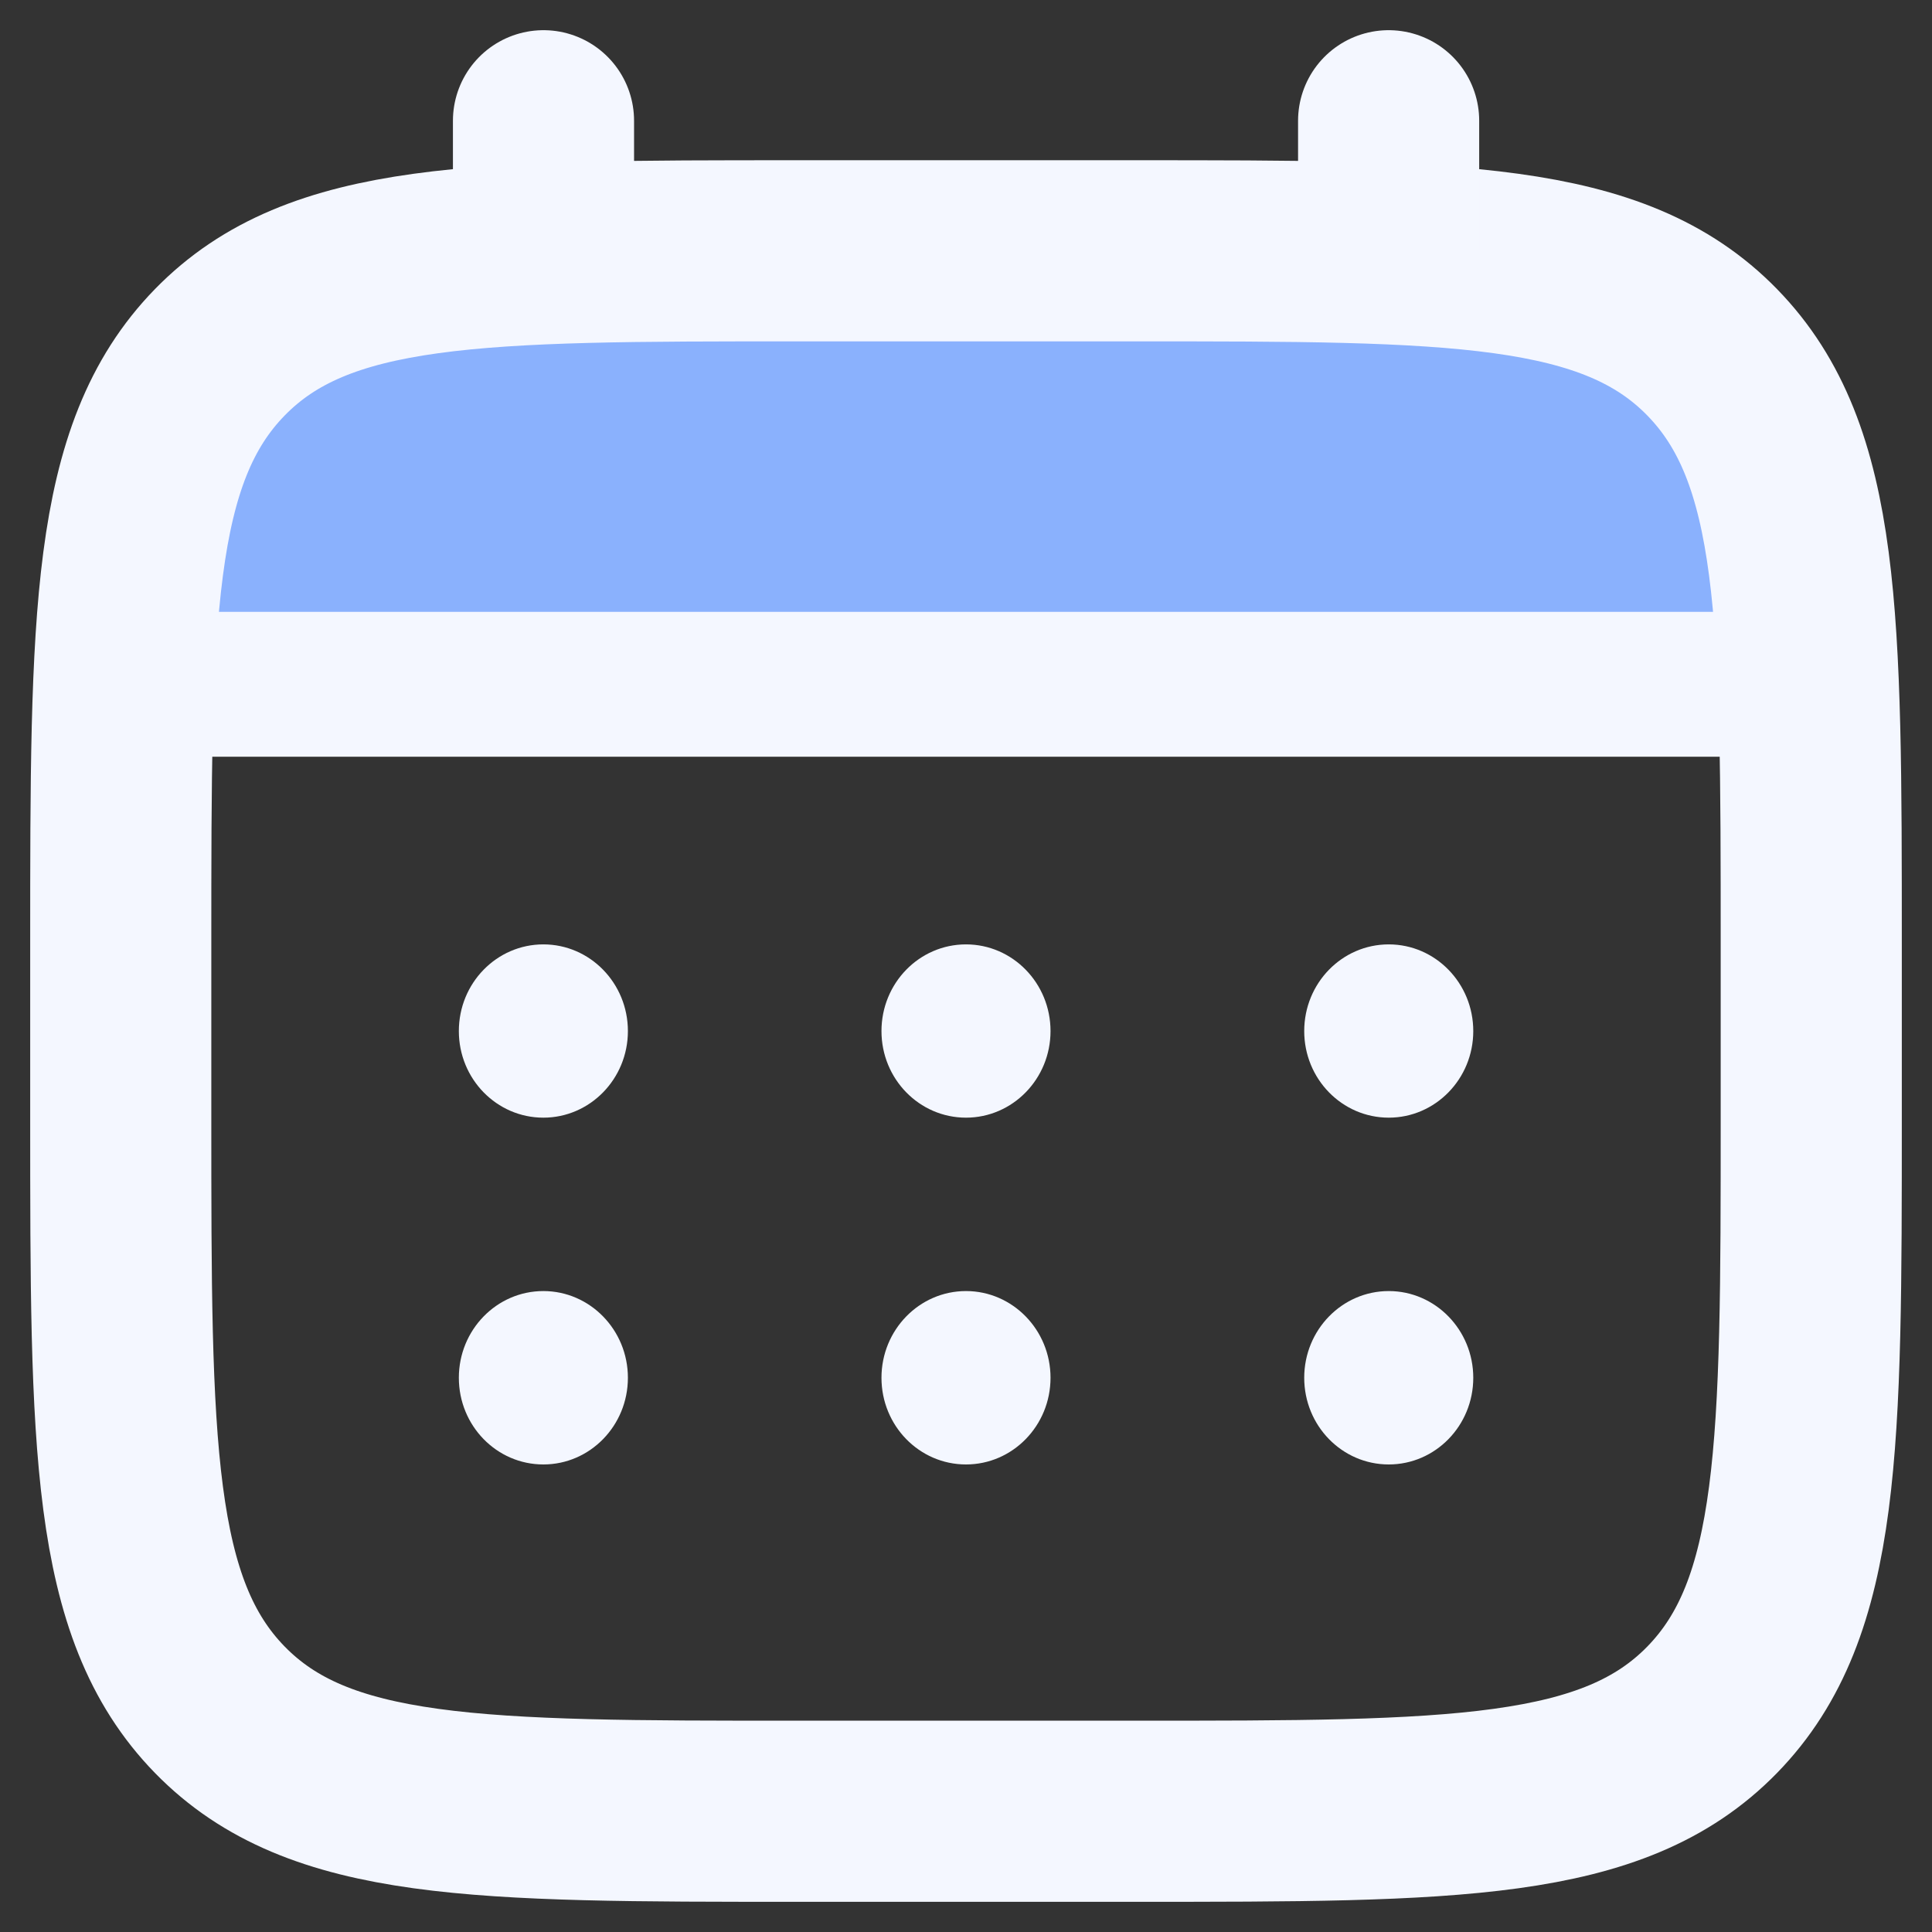
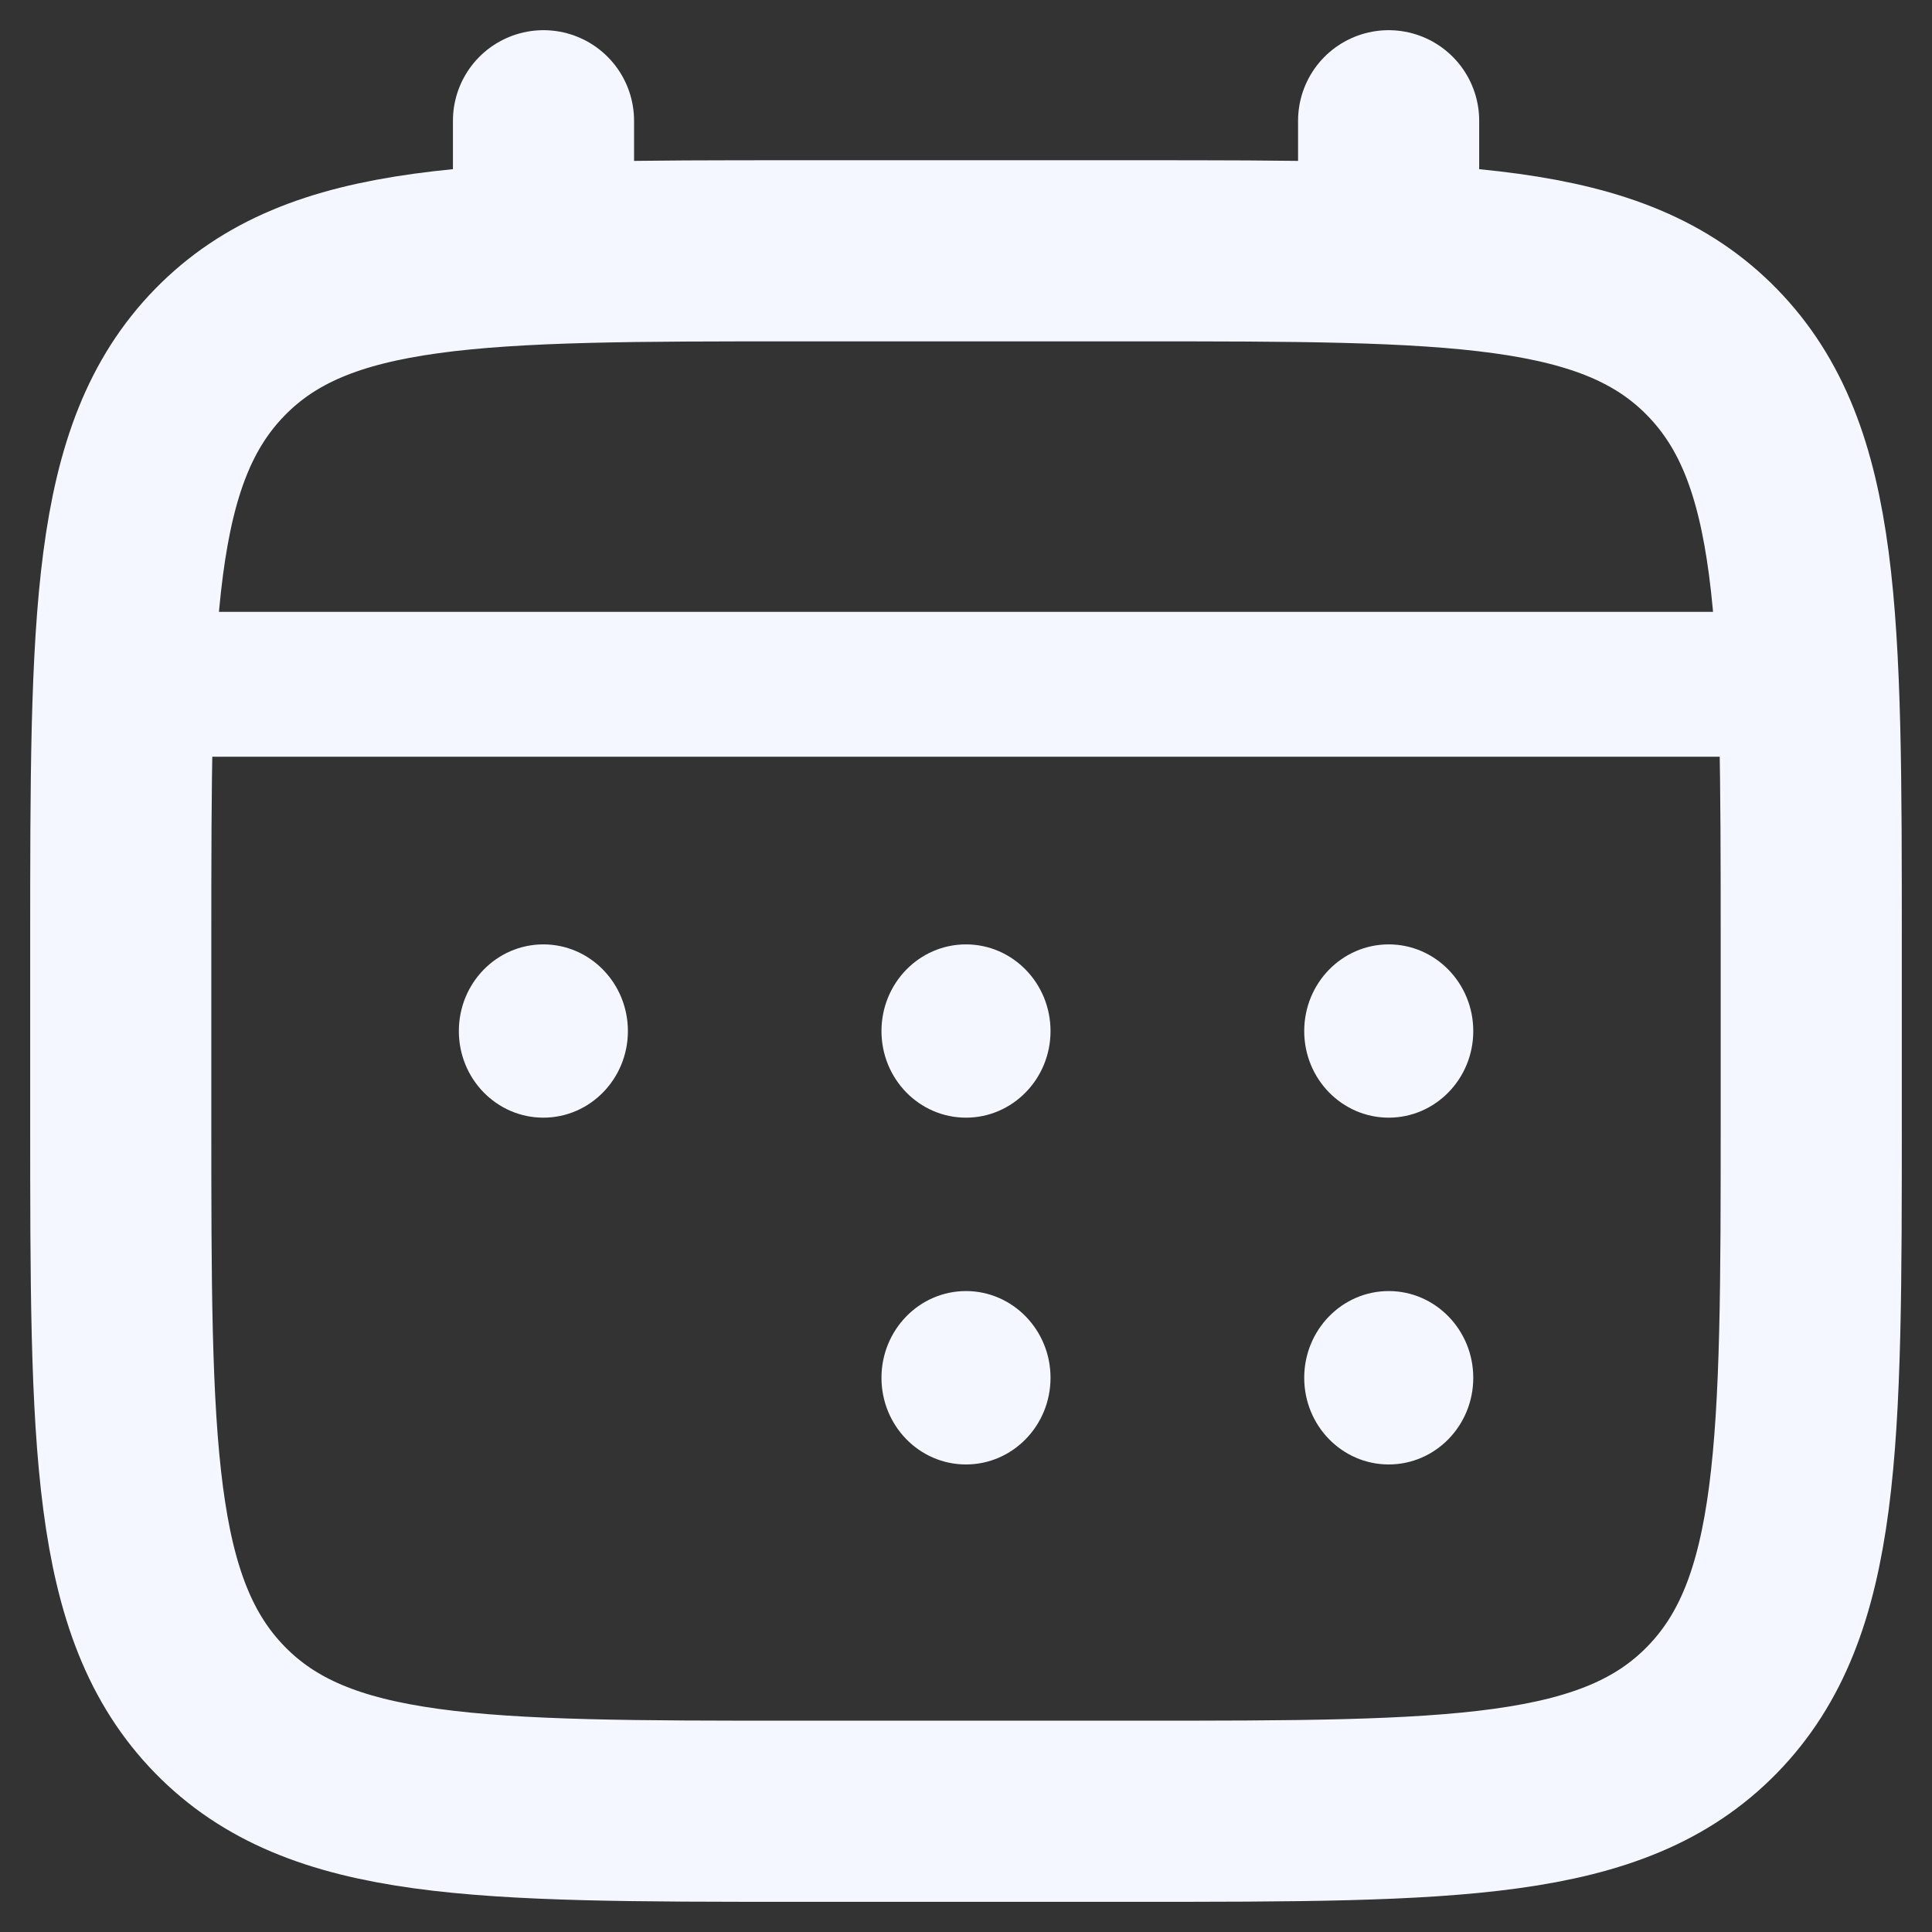
<svg xmlns="http://www.w3.org/2000/svg" width="16" height="16" viewBox="0 0 16 16" fill="none">
  <rect x="0" y="0" width="16" height="16" fill="#333333" stroke="none" />
  <g id="calendrier">
-     <path id="Vector 24" d="M1.892 2.73L1.128 5.471V5.862L14.873 5.471V4.296L12.964 1.946H4.946L1.892 2.73Z" fill="#8AB1FD" />
    <path id="Vector" d="M1 7.82C1 5.113 1 3.759 1.82 2.918C2.64 2.077 3.96 2.077 6.6 2.077H9.4C12.04 2.077 13.36 2.077 14.18 2.918C15 3.759 15 5.113 15 7.82V9.256C15 11.964 15 13.318 14.18 14.159C13.36 15 12.04 15 9.4 15H6.6C3.96 15 2.64 15 1.82 14.159C1 13.318 1 11.964 1 9.256V7.82Z" stroke="#F4F7FF" stroke-width="1.5" />
    <path id="Vector_2" d="M4.501 2.077V1" stroke="#F4F7FF" stroke-width="1.5" stroke-linecap="round" />
    <path id="Vector_3" d="M11.5 2.077V1" stroke="#F4F7FF" stroke-width="1.5" stroke-linecap="round" />
    <path id="Vector_4" d="M1.351 5.667H14.651" stroke="#F4F7FF" stroke-width="1.2" stroke-linecap="round" />
    <path id="Vector_5" d="M12.201 11.41C12.201 11.807 11.887 12.128 11.501 12.128C11.114 12.128 10.801 11.807 10.801 11.41C10.801 11.014 11.114 10.692 11.501 10.692C11.887 10.692 12.201 11.014 12.201 11.41Z" fill="#F4F7FF" />
    <path id="Vector_6" d="M12.201 8.539C12.201 8.935 11.887 9.256 11.501 9.256C11.114 9.256 10.801 8.935 10.801 8.539C10.801 8.142 11.114 7.821 11.501 7.821C11.887 7.821 12.201 8.142 12.201 8.539Z" fill="#F4F7FF" />
    <path id="Vector_7" d="M8.7 11.41C8.7 11.807 8.386 12.128 8 12.128C7.613 12.128 7.3 11.807 7.3 11.41C7.3 11.014 7.613 10.692 8 10.692C8.386 10.692 8.7 11.014 8.7 11.41Z" fill="#F4F7FF" />
    <path id="Vector_8" d="M8.7 8.539C8.7 8.935 8.386 9.256 8 9.256C7.613 9.256 7.3 8.935 7.3 8.539C7.3 8.142 7.613 7.821 8 7.821C8.386 7.821 8.7 8.142 8.7 8.539Z" fill="#F4F7FF" />
-     <path id="Vector_9" d="M5.2 11.41C5.2 11.807 4.886 12.128 4.5 12.128C4.113 12.128 3.8 11.807 3.8 11.41C3.8 11.014 4.113 10.692 4.5 10.692C4.886 10.692 5.2 11.014 5.2 11.41Z" fill="#F4F7FF" />
    <path id="Vector_10" d="M5.2 8.539C5.2 8.935 4.886 9.256 4.5 9.256C4.113 9.256 3.8 8.935 3.8 8.539C3.8 8.142 4.113 7.821 4.5 7.821C4.886 7.821 5.2 8.142 5.2 8.539Z" fill="#F4F7FF" />
  </g>
</svg>